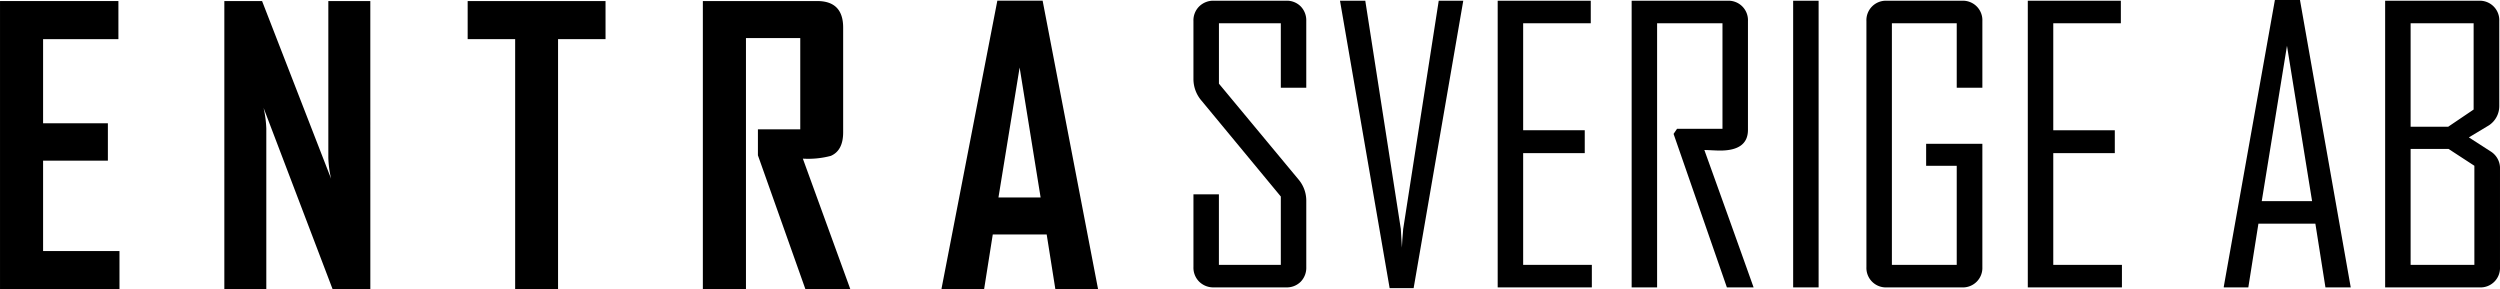
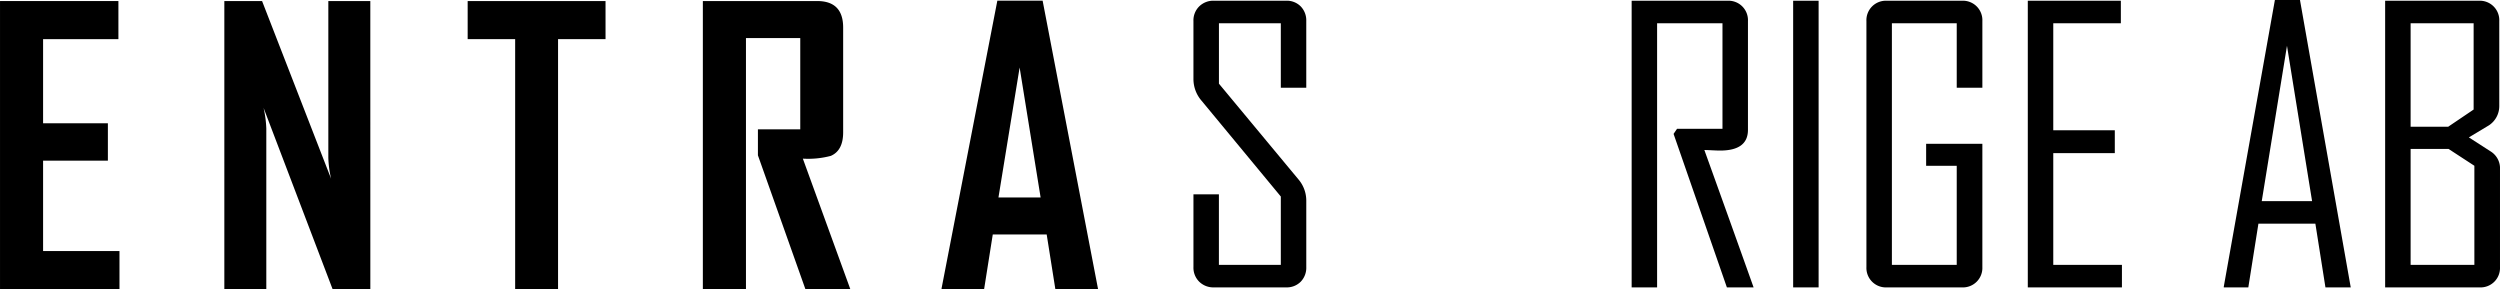
<svg xmlns="http://www.w3.org/2000/svg" width="336.914" height="38.969" viewBox="0 0 336.914 38.969">
  <g id="Group_3" data-name="Group 3" transform="translate(-443.477 -437.182)">
    <g id="Group_1" data-name="Group 1" transform="translate(443.477 437.274)">
      <path id="Path_1" data-name="Path 1" d="M459.579,476.079h-16.1V437.251h15.955v5.135H449.284v11.338h8.731v5.037h-8.731v12.182h10.295Z" transform="translate(-443.477 -437.202)" />
      <path id="Path_2" data-name="Path 2" d="M477.907,476.079h-5.086l-9.305-24.436a14.489,14.489,0,0,1,.371,2.8v21.633h-5.656V437.251h5.086l9.3,23.942a14.67,14.67,0,0,1-.371-2.8V437.251h5.658Z" transform="translate(-427.998 -437.202)" />
      <path id="Path_3" data-name="Path 3" d="M492.814,442.386h-6.4v33.693h-5.781V442.386h-6.4v-5.135h18.58Z" transform="translate(-411.208 -437.202)" />
      <path id="Path_4" data-name="Path 4" d="M509.574,476.079h-6.053l-6.4-18.037v-3.5h5.707V442.239h-7.318v33.84H489.7V437.251h15.408q3.5,0,3.5,3.572v14.119q0,2.456-1.662,3.174a11.875,11.875,0,0,1-3.77.373Z" transform="translate(-394.98 -437.202)" />
      <path id="Path_5" data-name="Path 5" d="M526.49,476.1h-5.756l-1.168-7.369H512.3l-1.166,7.369H505.4v-.1l7.518-38.779h6.1Zm-7.742-12.355-2.828-17.516-2.853,17.516Z" transform="translate(-378.509 -437.227)" />
    </g>
    <g id="Group_2" data-name="Group 2" transform="translate(604.314 437.182)">
      <path id="Path_6" data-name="Path 6" d="M537.171,473.122a2.7,2.7,0,0,1-.75,1.973,2.639,2.639,0,0,1-1.963.766H524.73a2.71,2.71,0,0,1-1.986-.766,2.649,2.649,0,0,1-.779-1.973v-9.8h3.43v9.5h8.344v-9.207l-10.662-12.887a4.476,4.476,0,0,1-1.113-2.937v-7.824a2.65,2.65,0,0,1,.779-1.975,2.708,2.708,0,0,1,1.986-.764h9.727a2.637,2.637,0,0,1,1.963.764,2.7,2.7,0,0,1,.75,1.975v8.984h-3.43v-8.688H525.4v8.145L536.109,461.3a4.411,4.411,0,0,1,1.062,2.889Z" transform="translate(-521.966 -437.131)" />
-       <path id="Path_7" data-name="Path 7" d="M548.216,437.231l-6.689,38.729h-3.234l-6.69-38.729h3.408l4.789,30.756.146,2.518q.027-.864.174-2.518l4.789-30.756Z" transform="translate(-511.855 -437.131)" />
-       <path id="Path_8" data-name="Path 8" d="M554.662,475.862H541.974V437.231h12.543v3.035h-9.111v14.416h8.3v3.086h-8.3v15.057h9.256Z" transform="translate(-500.974 -437.131)" />
      <path id="Path_9" data-name="Path 9" d="M567.222,475.862h-3.6l-7.184-20.686.469-.691h6.121V440.266h-8.811v35.6h-3.43V437.231h12.932a2.62,2.62,0,0,1,2.742,2.74v14.662q0,2.788-3.752,2.789-.369,0-1.086-.037c-.477-.025-.822-.037-1.037-.037Q563.912,466.578,567.222,475.862Z" transform="translate(-491.734 -437.131)" />
      <path id="Path_10" data-name="Path 10" d="M564.836,475.862h-3.43V437.231h3.43Z" transform="translate(-480.587 -437.131)" />
      <path id="Path_11" data-name="Path 11" d="M581.849,473.122a2.625,2.625,0,0,1-2.74,2.74H568.964a2.625,2.625,0,0,1-2.74-2.74V439.971a2.623,2.623,0,0,1,2.74-2.74h10.146a2.622,2.622,0,0,1,2.74,2.74v8.984h-3.455v-8.688h-8.738v32.559h8.738V459.471h-4.123v-2.963h7.578Z" transform="translate(-475.532 -437.131)" />
      <path id="Path_12" data-name="Path 12" d="M589.523,475.862H576.837V437.231h12.541v3.035h-9.108v14.416h8.293v3.086h-8.293v15.057h9.254Z" transform="translate(-464.397 -437.131)" />
      <path id="Path_13" data-name="Path 13" d="M606.835,475.913h-3.408l-1.357-8.59h-7.676l-1.361,8.59h-3.307v-.1l6.889-38.633h3.379Zm-5.209-11.627-3.383-20.932-3.4,20.932Z" transform="translate(-450.874 -437.182)" />
      <path id="Path_14" data-name="Path 14" d="M615.816,473.122a2.619,2.619,0,0,1-2.738,2.74h-12.74V437.231h12.639a2.623,2.623,0,0,1,2.742,2.74v11.477a3.106,3.106,0,0,1-1.385,2.568l-2.713,1.629,2.912,1.877a2.684,2.684,0,0,1,1.283,2.467Zm-3.553-21.229V440.266h-8.492v13.947h5.059Zm.1,20.932V459.471L608.88,457.2h-5.109v15.625Z" transform="translate(-439.74 -437.131)" />
    </g>
  </g>
</svg>